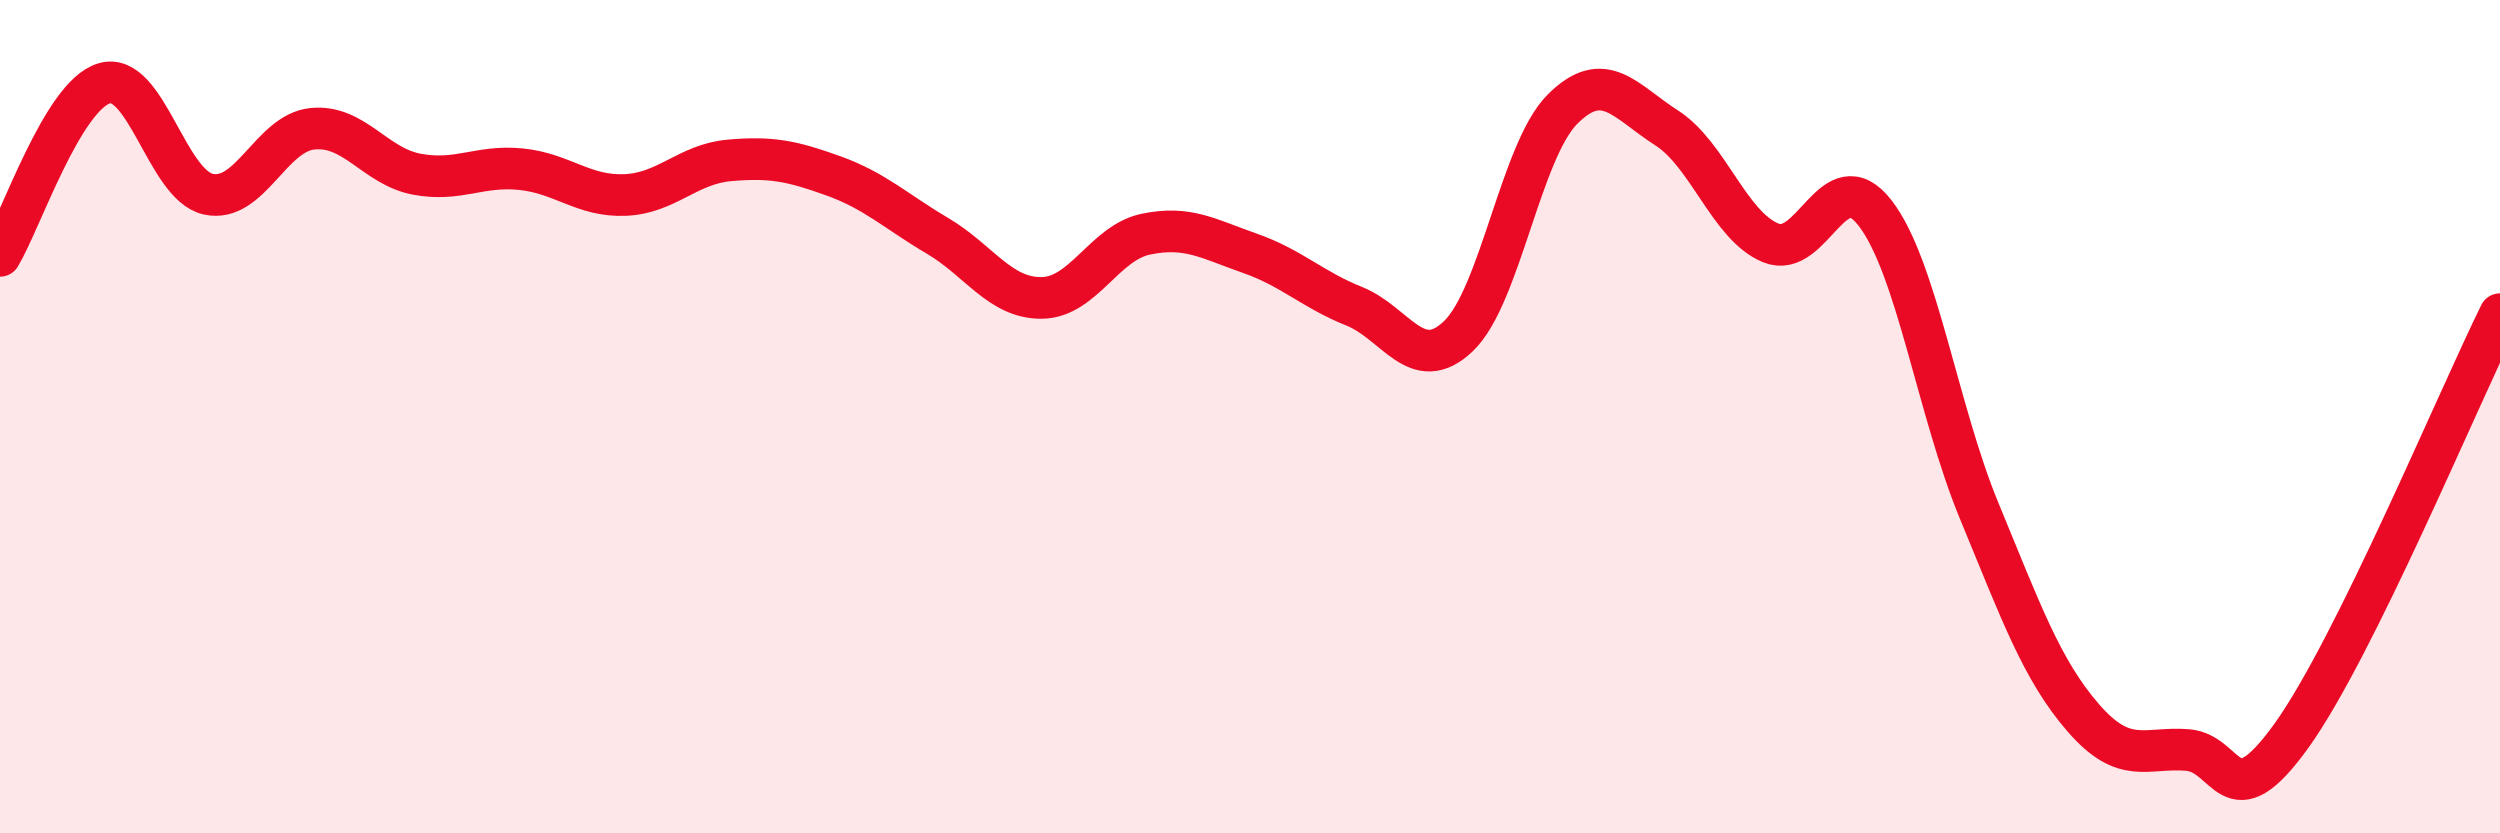
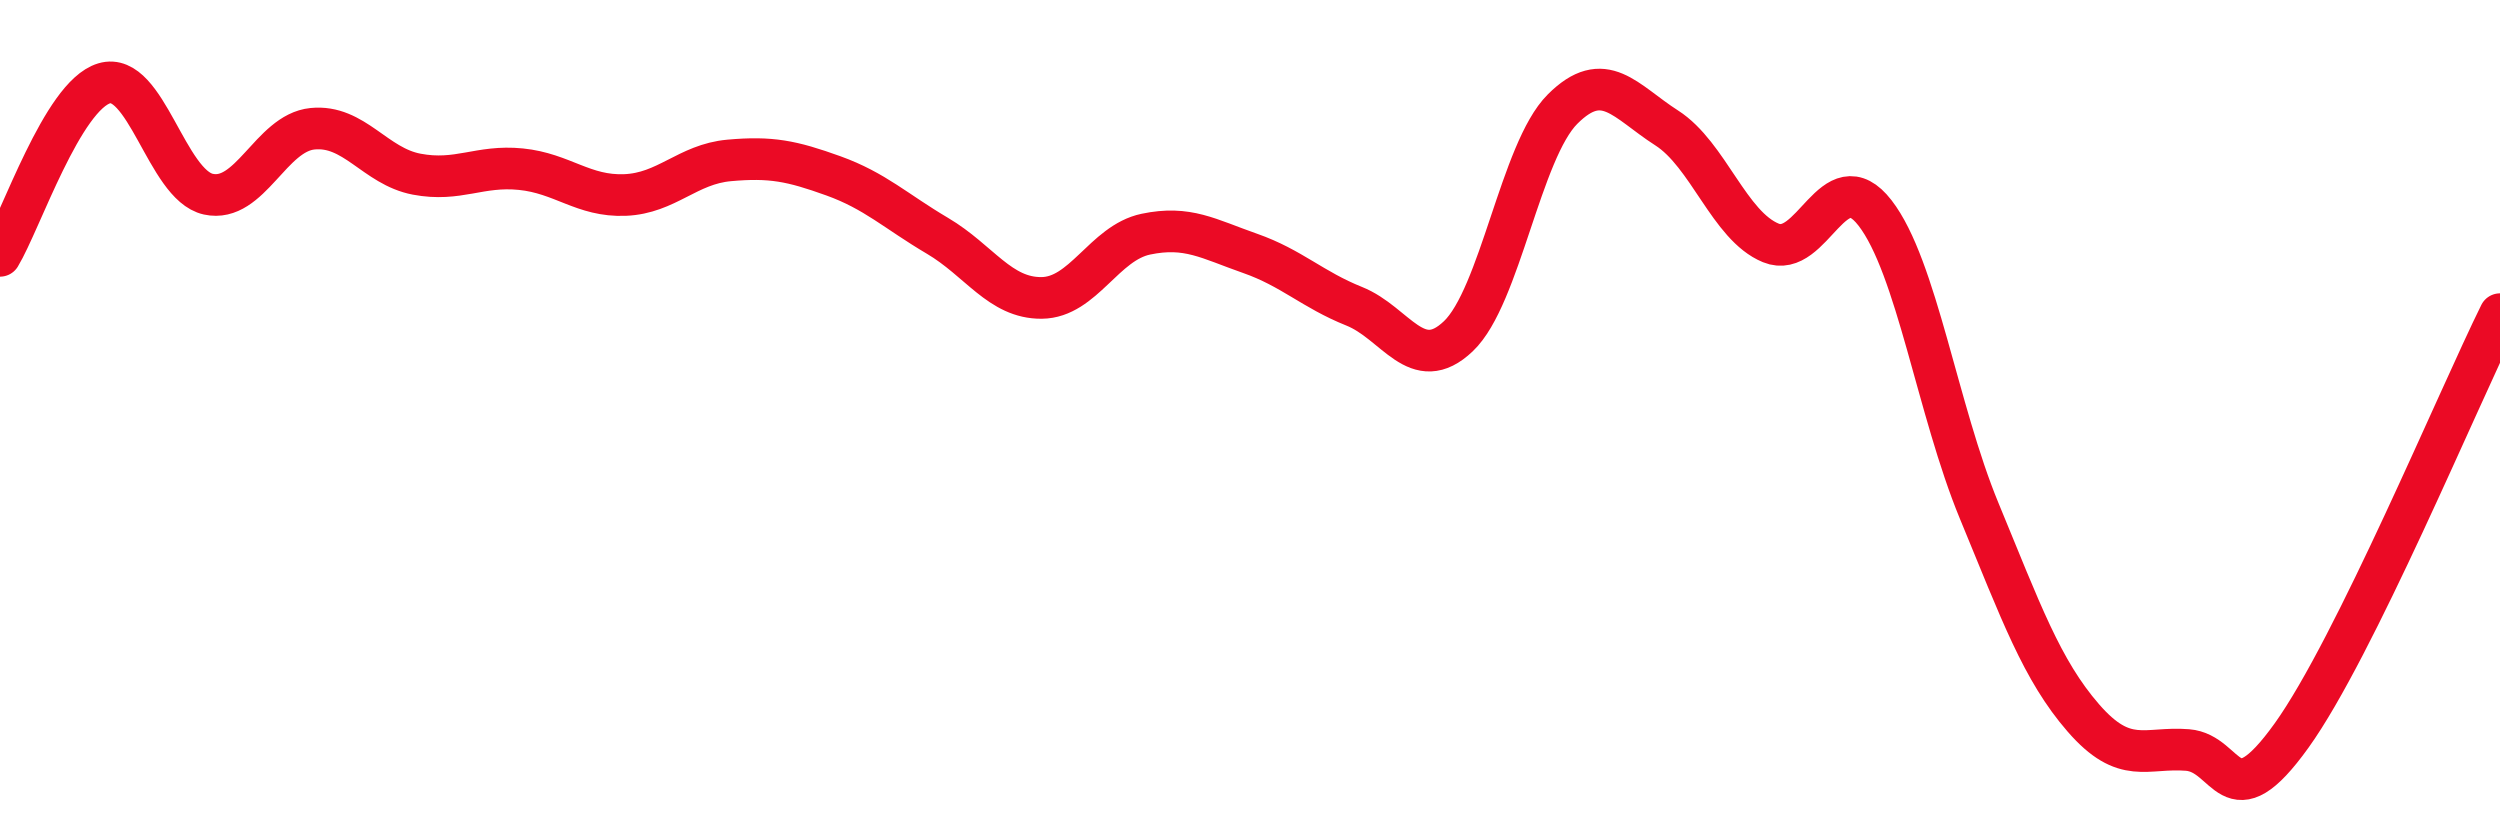
<svg xmlns="http://www.w3.org/2000/svg" width="60" height="20" viewBox="0 0 60 20">
-   <path d="M 0,6.14 C 0.5,5.31 1.5,2.3 2.5,2 C 3.5,1.7 4,4.44 5,4.66 C 6,4.88 6.5,3.19 7.5,3.09 C 8.5,2.99 9,3.99 10,4.18 C 11,4.37 11.5,3.96 12.5,4.06 C 13.5,4.16 14,4.72 15,4.68 C 16,4.64 16.5,3.94 17.5,3.85 C 18.5,3.76 19,3.86 20,4.22 C 21,4.58 21.5,5.07 22.5,5.66 C 23.5,6.25 24,7.16 25,7.15 C 26,7.14 26.5,5.83 27.5,5.62 C 28.5,5.41 29,5.73 30,6.08 C 31,6.43 31.5,6.95 32.5,7.35 C 33.5,7.75 34,9.02 35,8.07 C 36,7.12 36.5,3.62 37.5,2.62 C 38.5,1.62 39,2.43 40,3.07 C 41,3.71 41.5,5.42 42.5,5.83 C 43.5,6.24 44,3.82 45,5.11 C 46,6.4 46.5,9.84 47.5,12.26 C 48.5,14.68 49,16.08 50,17.23 C 51,18.38 51.5,17.92 52.5,18 C 53.5,18.08 53.5,19.74 55,17.65 C 56.5,15.56 59,9.56 60,7.54L60 20L0 20Z" fill="#EB0A25" opacity="0.1" stroke-linecap="round" stroke-linejoin="round" />
  <path d="M 0,6.14 C 0.5,5.31 1.5,2.3 2.5,2 C 3.5,1.7 4,4.44 5,4.66 C 6,4.88 6.5,3.19 7.5,3.09 C 8.5,2.99 9,3.99 10,4.18 C 11,4.37 11.5,3.96 12.5,4.06 C 13.5,4.16 14,4.72 15,4.68 C 16,4.64 16.5,3.94 17.5,3.85 C 18.5,3.76 19,3.86 20,4.22 C 21,4.58 21.5,5.07 22.5,5.66 C 23.5,6.25 24,7.16 25,7.15 C 26,7.14 26.5,5.83 27.5,5.62 C 28.5,5.41 29,5.73 30,6.08 C 31,6.43 31.5,6.95 32.5,7.35 C 33.5,7.75 34,9.02 35,8.07 C 36,7.12 36.5,3.62 37.5,2.62 C 38.5,1.62 39,2.43 40,3.07 C 41,3.71 41.5,5.42 42.5,5.83 C 43.5,6.24 44,3.82 45,5.11 C 46,6.4 46.5,9.84 47.5,12.26 C 48.5,14.68 49,16.08 50,17.23 C 51,18.38 51.5,17.92 52.5,18 C 53.5,18.08 53.5,19.74 55,17.65 C 56.5,15.56 59,9.56 60,7.54" stroke="#EB0A25" stroke-width="1" fill="none" stroke-linecap="round" stroke-linejoin="round" />
</svg>